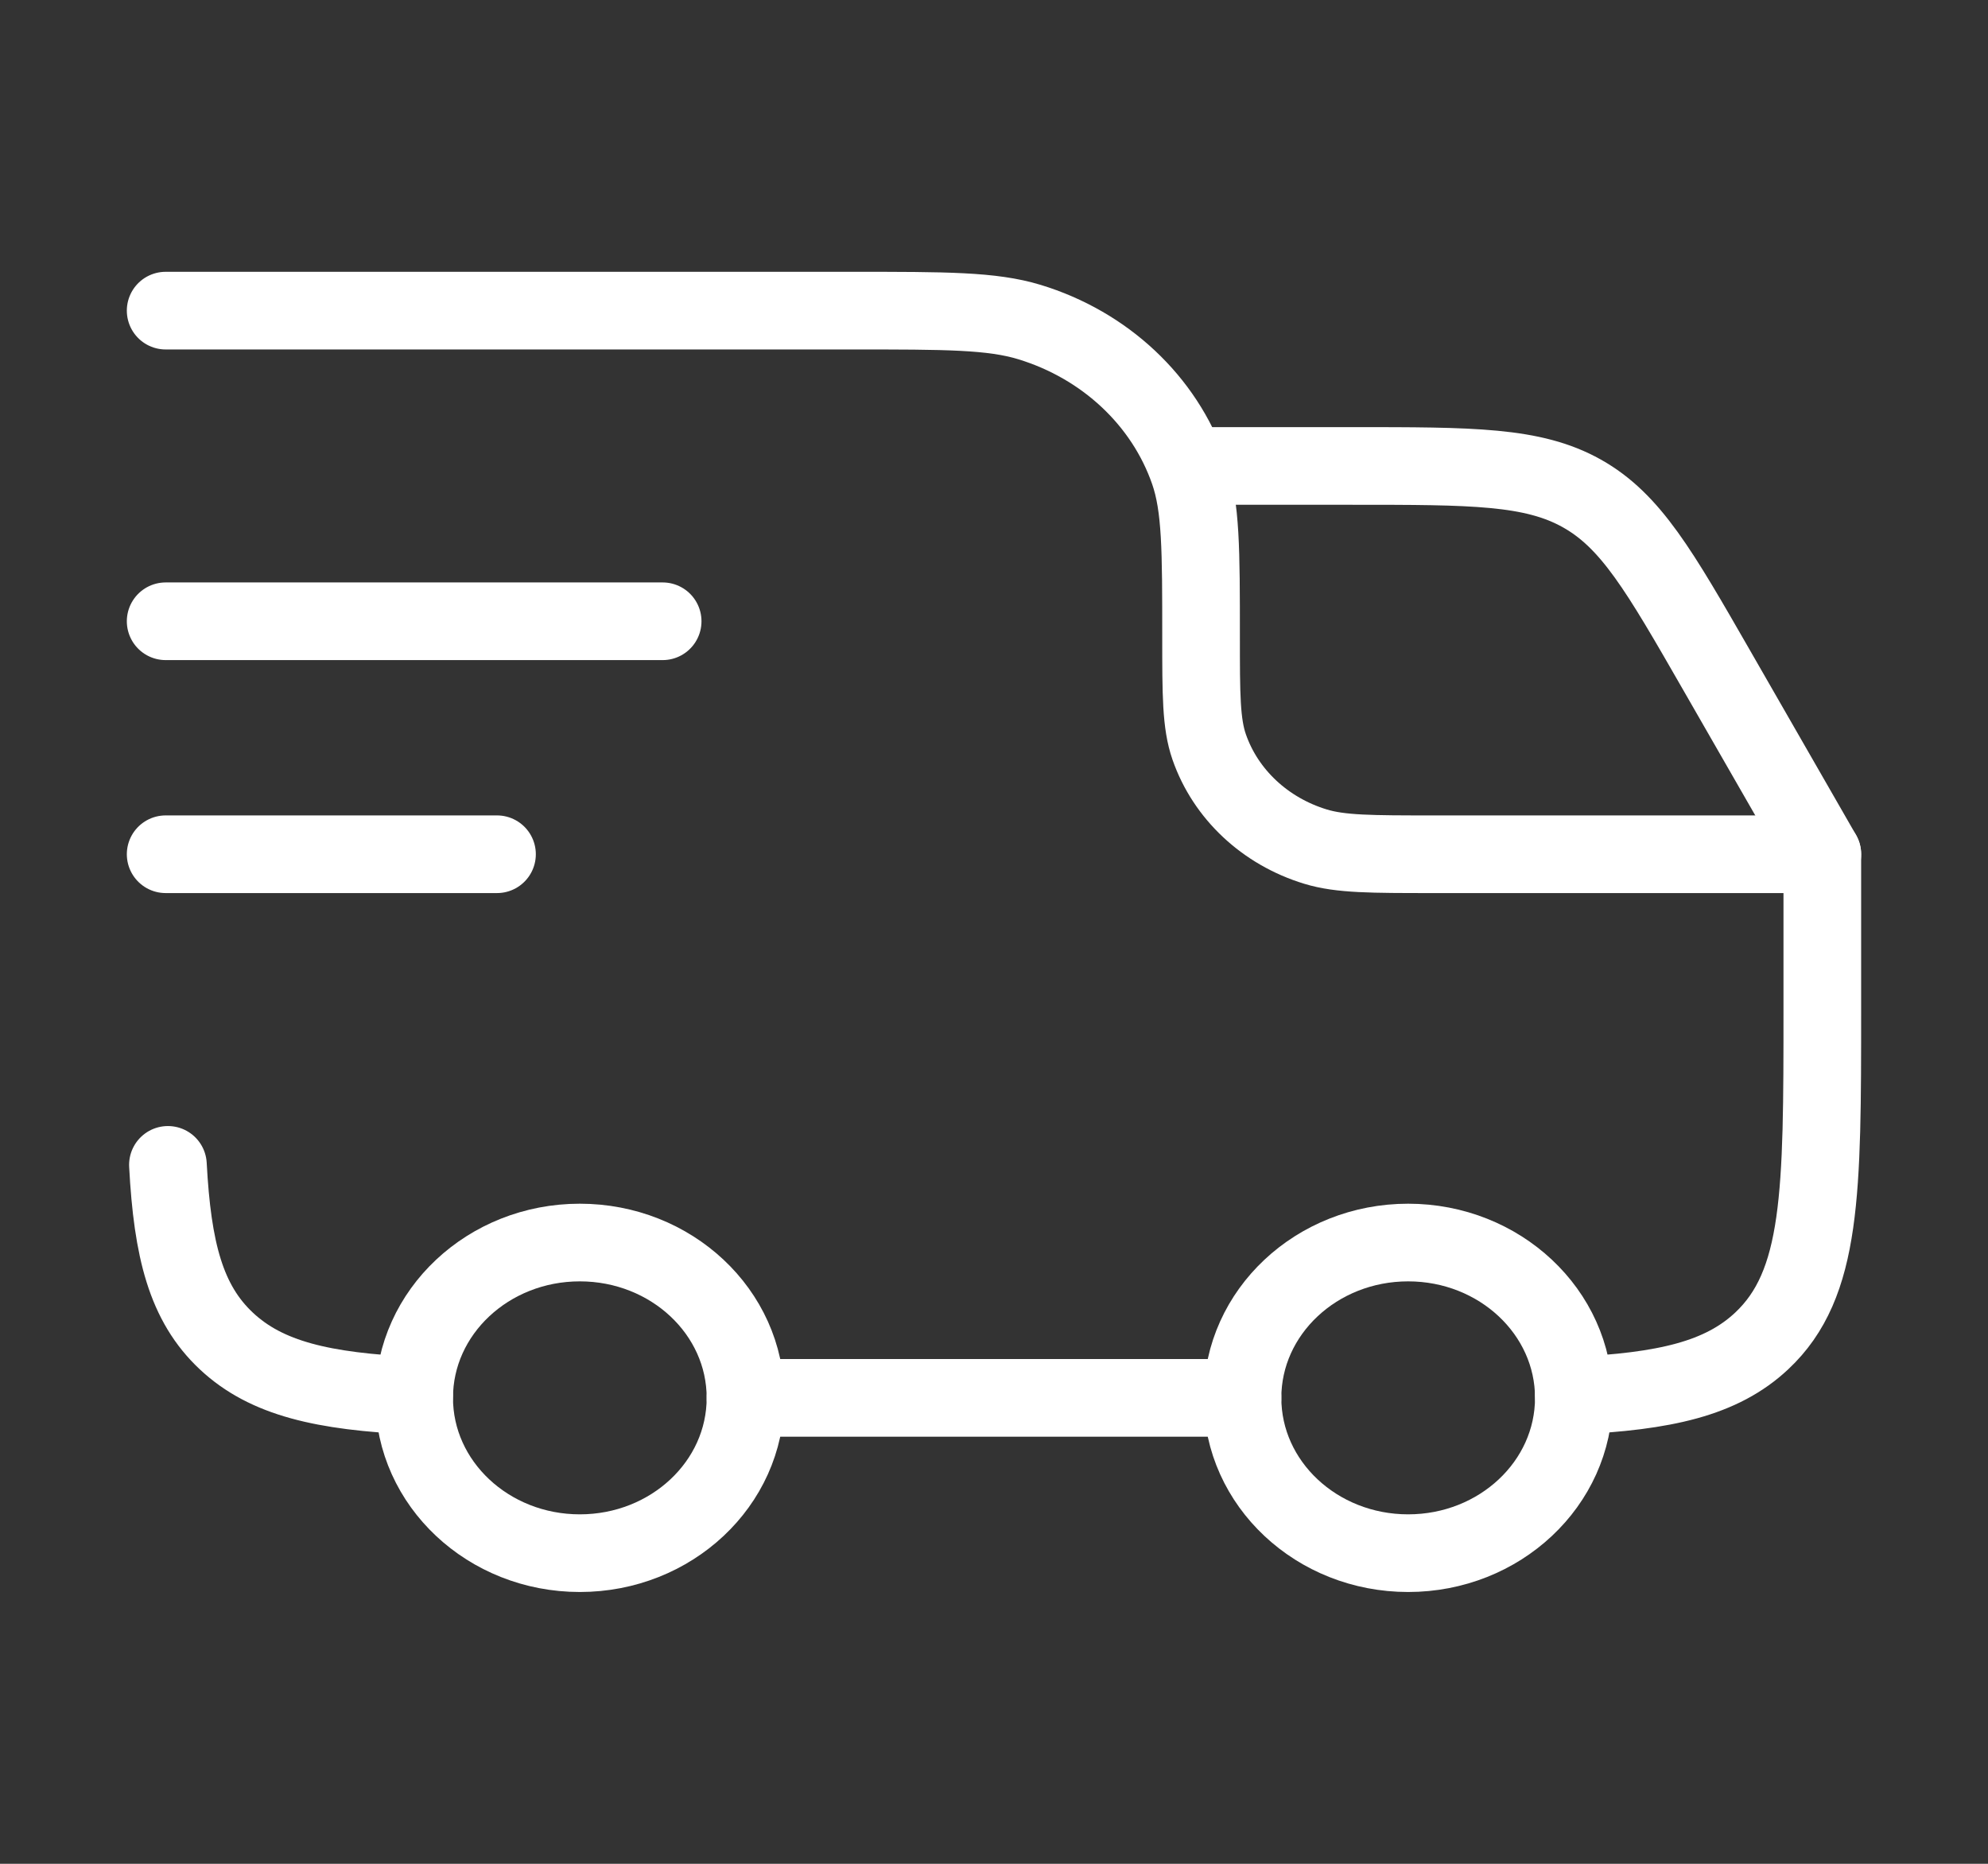
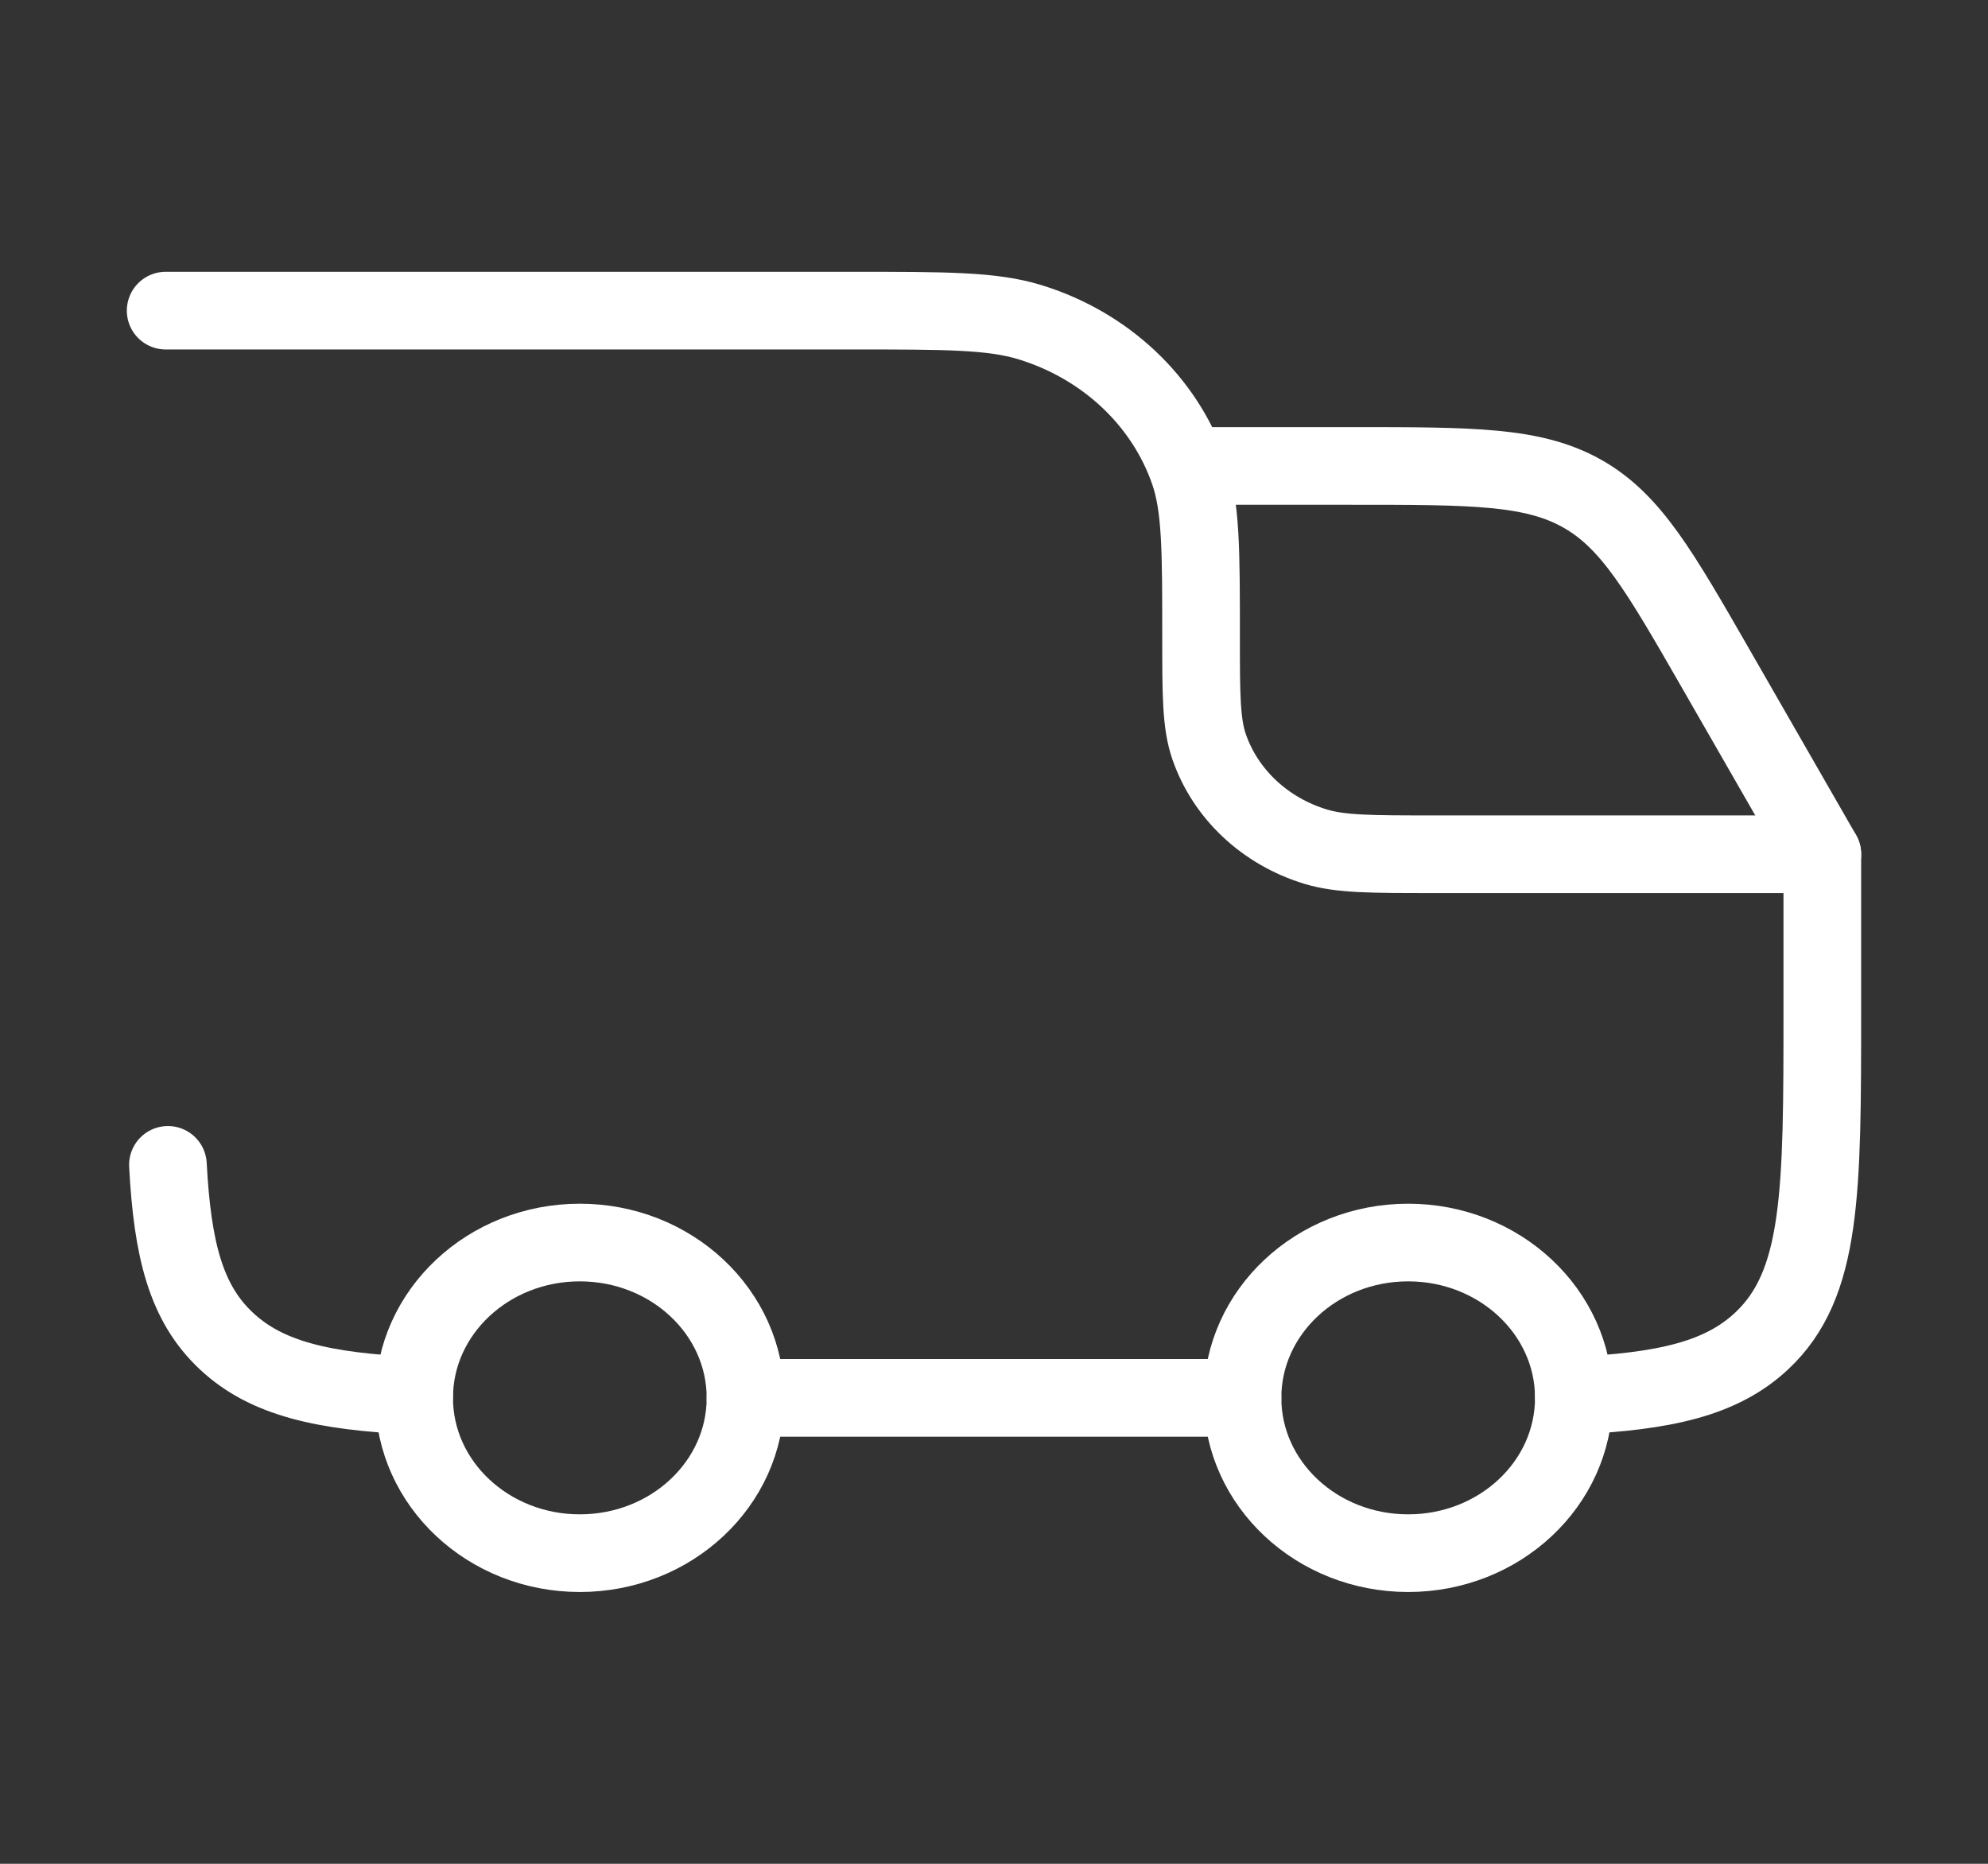
<svg xmlns="http://www.w3.org/2000/svg" width="64" height="60" viewBox="0 0 64 60" fill="none">
  <rect x="0" y="0" width="64" height="60" fill="#333333" stroke="none" />
  <path d="M45.333 50C48.279 50 50.667 47.761 50.667 45C50.667 42.239 48.279 40 45.333 40C42.388 40 40 42.239 40 45C40 47.761 42.388 50 45.333 50Z" stroke="white" stroke-width="2.5" />
  <path d="M18.666 50C21.612 50 24 47.761 24 45C24 42.239 21.612 40 18.666 40C15.721 40 13.333 42.239 13.333 45C13.333 47.761 15.721 50 18.666 50Z" stroke="white" stroke-width="2.5" />
  <path d="M13.333 44.931C10.408 44.794 8.584 44.386 7.286 43.169C5.987 41.952 5.552 40.242 5.406 37.5M24 45H40M50.666 44.931C53.591 44.794 55.415 44.386 56.714 43.169C58.666 41.339 58.666 38.392 58.666 32.5V27.5H46.133C44.148 27.5 43.155 27.5 42.352 27.255C40.728 26.761 39.455 25.567 38.927 24.045C38.666 23.292 38.666 22.361 38.666 20.5C38.666 17.708 38.666 16.312 38.275 15.182C37.483 12.899 35.574 11.109 33.139 10.367C31.933 10 30.445 10 27.466 10H5.333" stroke="white" stroke-width="2.5" stroke-linecap="round" stroke-linejoin="round" />
-   <path d="M5.333 20H21.333" stroke="white" stroke-width="2.5" stroke-linecap="round" stroke-linejoin="round" />
-   <path d="M5.333 27.5H16" stroke="white" stroke-width="2.5" stroke-linecap="round" stroke-linejoin="round" />
  <path d="M38.667 15H43.523C47.405 15 49.345 15 50.924 15.884C52.503 16.769 53.423 18.37 55.263 21.574L58.667 27.5" stroke="white" stroke-width="2.5" stroke-linecap="round" stroke-linejoin="round" />
</svg>